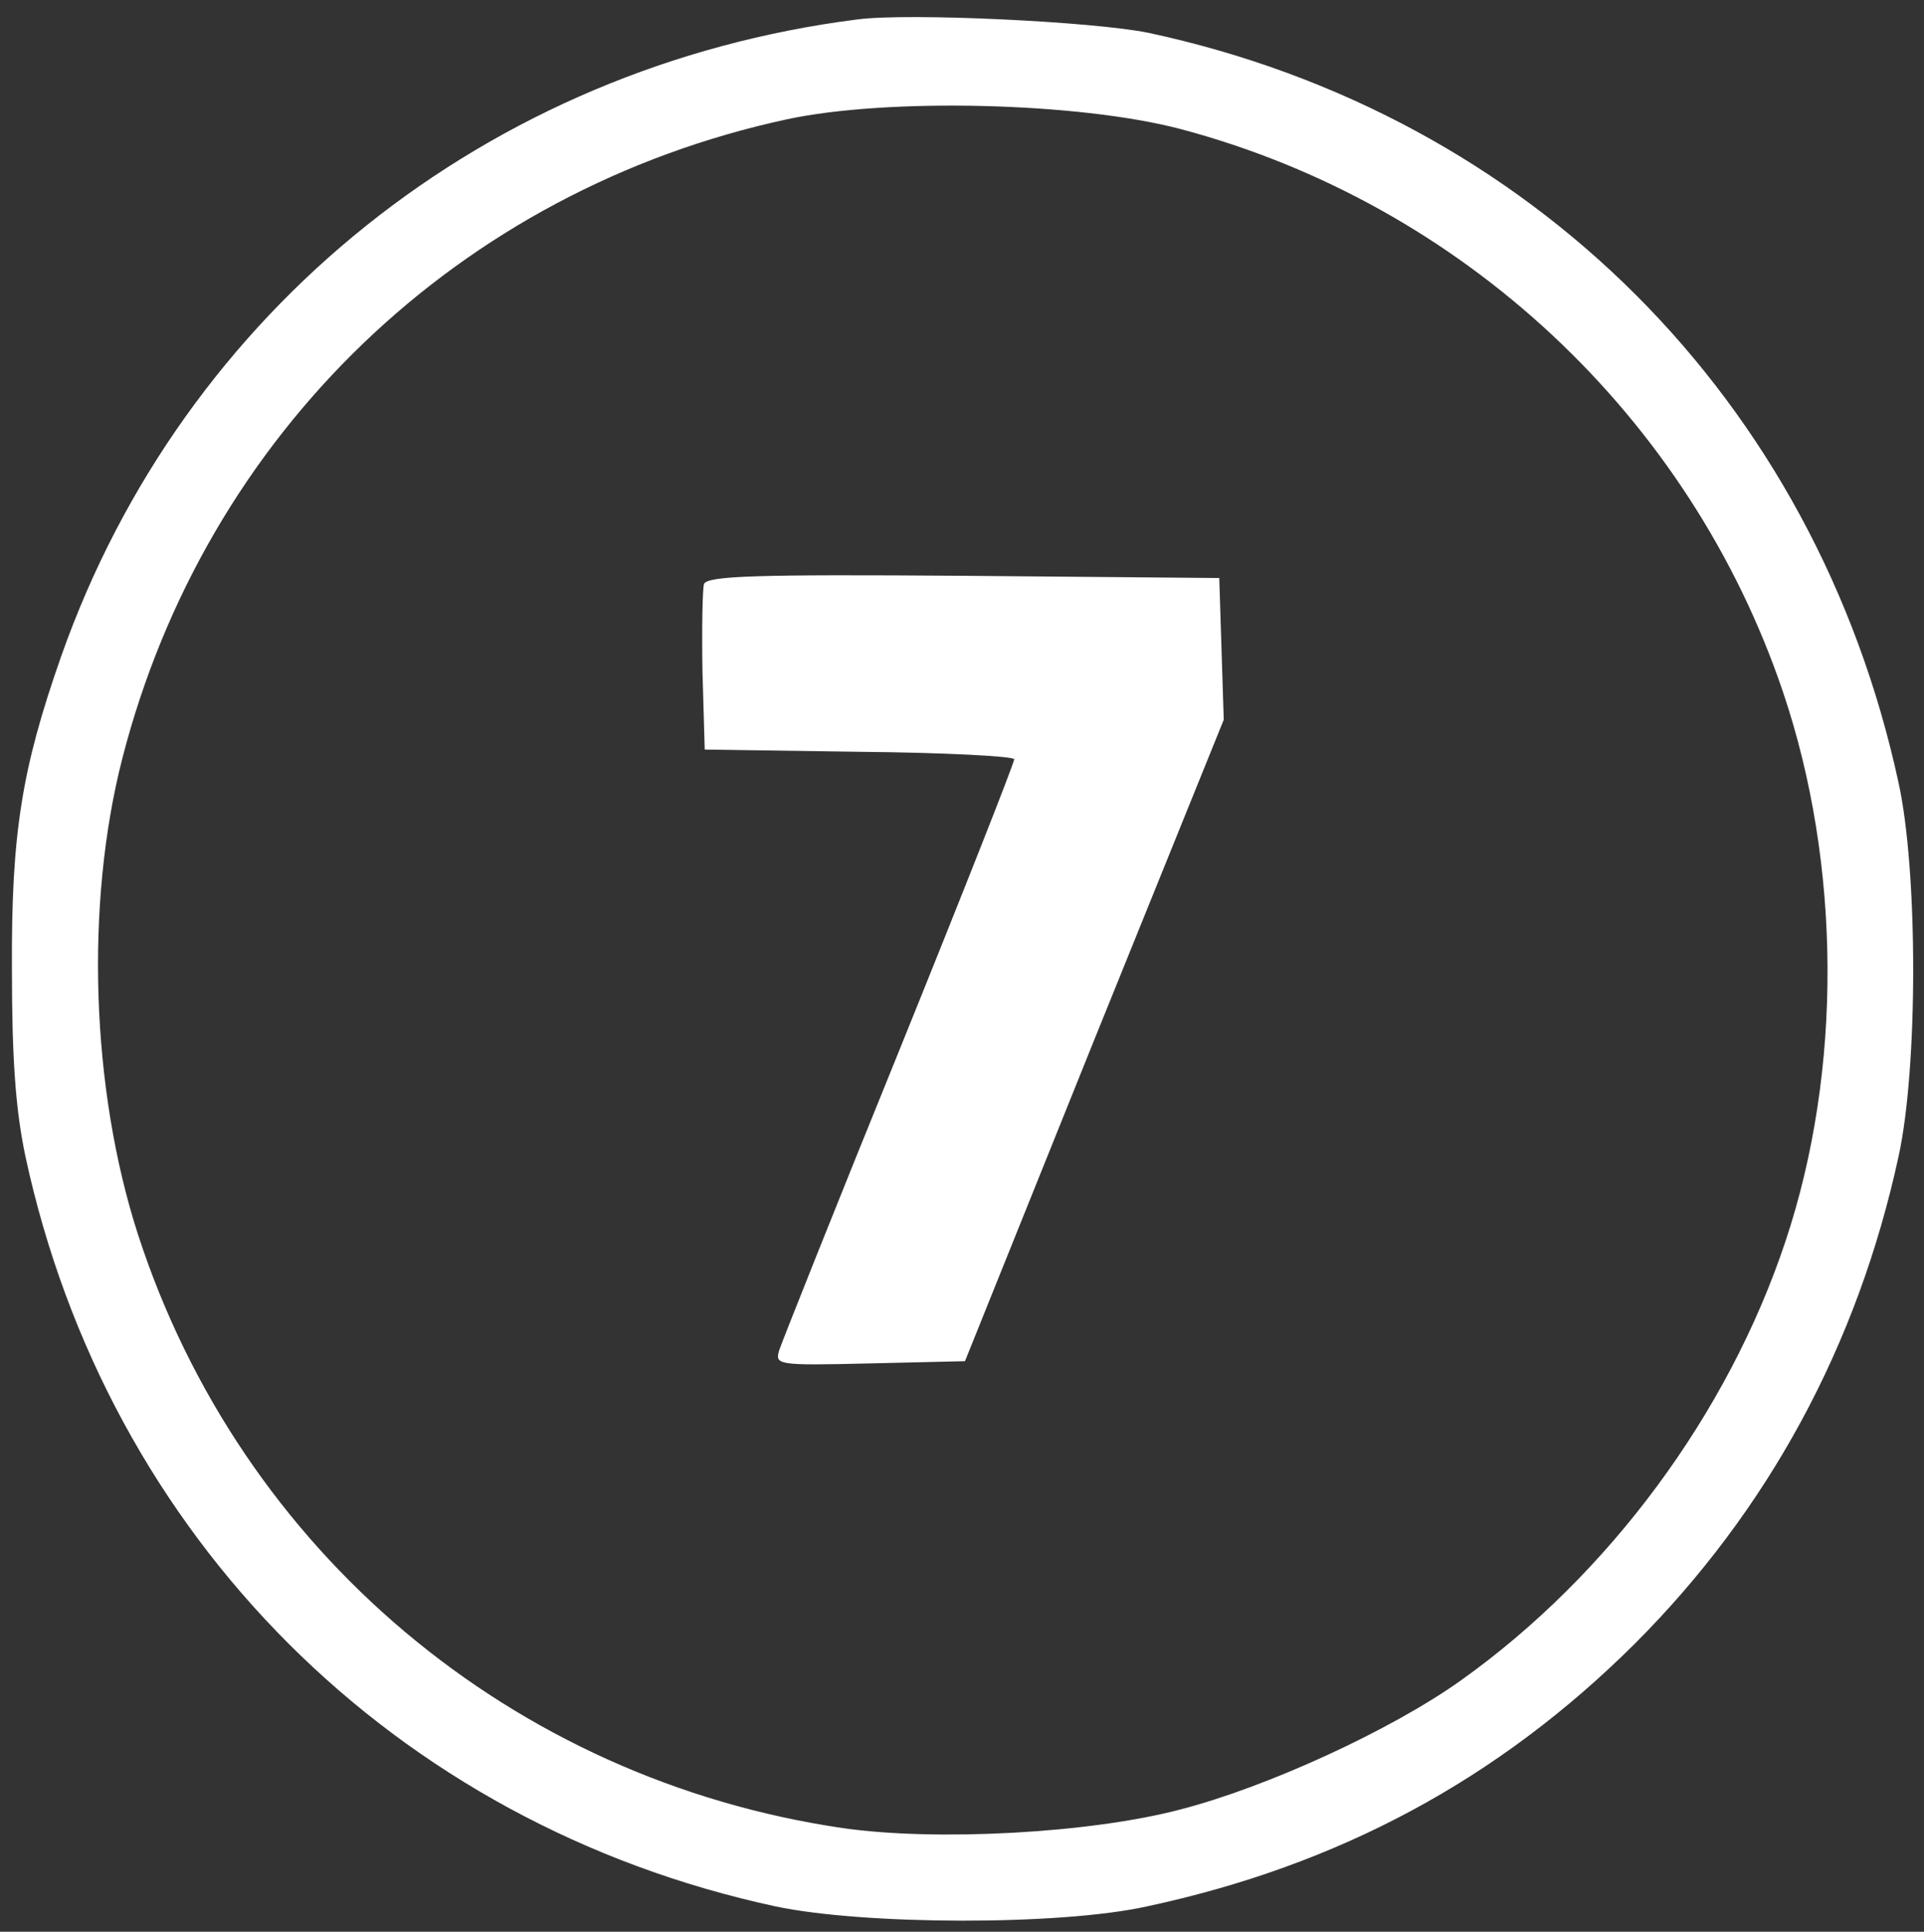
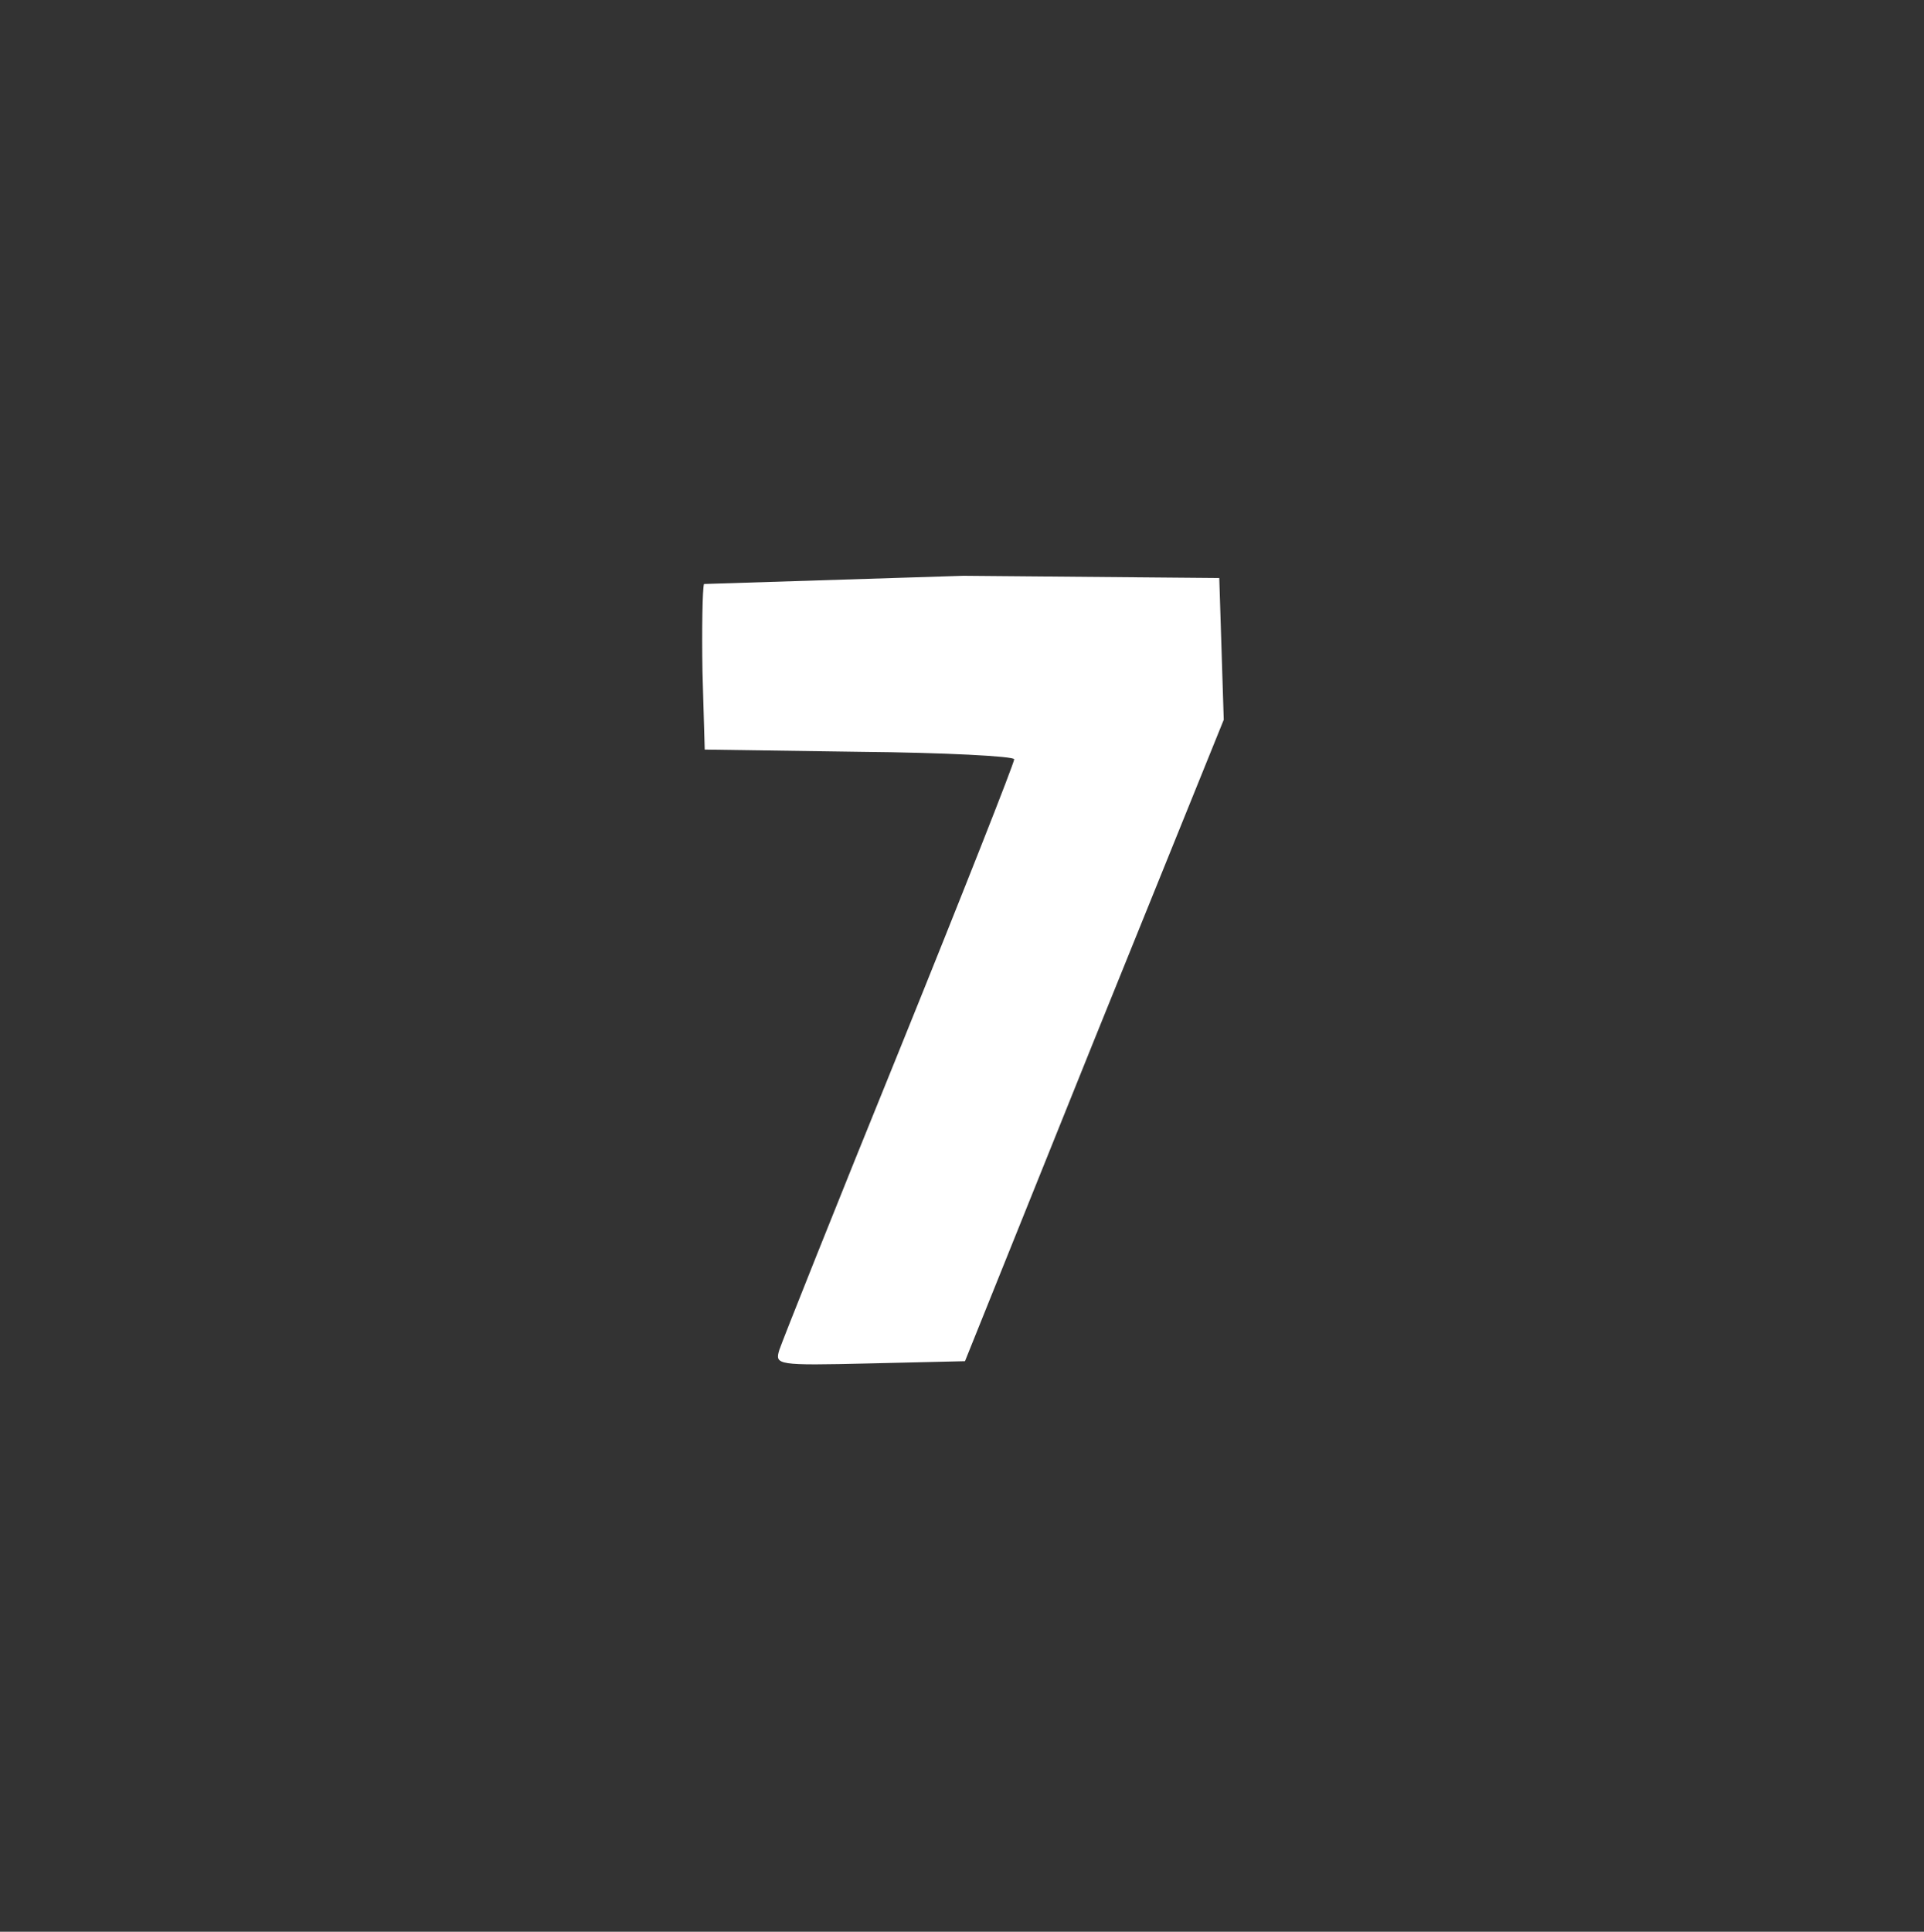
<svg xmlns="http://www.w3.org/2000/svg" version="1.1" id="Layer_1" x="0px" y="0px" width="258px" height="259px" viewBox="0 0 258 259" enable-background="new 0 0 258 259" xml:space="preserve">
  <rect x="0" y="0" width="258" height="259" fill="#333333" stroke="none" />
  <g transform="translate(0,259) scale(0.1,-0.1)">
-     <path fill="#FFFFFF" d="M1150,2563.999C653.999,2501.001,246.001,2175,82.002,1710C28.999,1558.999,15,1472.002,16.001,1290   c0-120.996,5-187.998,17.998-250c110-510.996,495-895.996,1006.001-1005.996c117.998-25,380.996-26.006,497.998,0   c257.002,55,471.006,170,654.004,351.992c178.994,179.004,298.994,400,353.994,654.004c26.006,119.004,26.006,381.001,0,500   C2435,2053.999,2052.998,2436.001,1540,2546.001C1467.002,2561.001,1220,2572.998,1150,2563.999z M1582.998,2417.002   c377.002-100,682.998-385,807.998-755c78.008-231.001,80-507.002,3.008-737.002c-77.002-230.996-237.002-447.002-435-587.998   c-94.004-67.002-260-142.998-376.006-172.998c-120.996-32.002-327.998-43.008-452.998-25C687.002,204.004,322.998,510,185,935   c-62.998,195-71.001,442.998-21.001,637.998C276.001,2008.999,616.001,2335,1055,2430   C1190,2458.999,1445.996,2452.998,1582.998,2417.002z" />
-     <path fill="#FFFFFF" d="M943.999,1807.002c-1.997-7.002-2.998-60-1.997-118.003L945,1585l207.998-2.998   c114.004-1.001,207.002-6.001,207.002-10c0-5-68.999-180-153.999-390c-85-209.004-157.002-390-161.001-402.002   c-6.001-20-3.999-20.996,121.001-17.998L1293.999,765l173.003,430l173.994,430l-2.998,95l-2.998,95l-342.998,2.998   C1013.999,1820,948.999,1817.998,943.999,1807.002z" />
+     <path fill="#FFFFFF" d="M943.999,1807.002c-1.997-7.002-2.998-60-1.997-118.003L945,1585l207.998-2.998   c114.004-1.001,207.002-6.001,207.002-10c0-5-68.999-180-153.999-390c-85-209.004-157.002-390-161.001-402.002   c-6.001-20-3.999-20.996,121.001-17.998L1293.999,765l173.003,430l173.994,430l-2.998,95l-2.998,95l-342.998,2.998   z" />
  </g>
</svg>